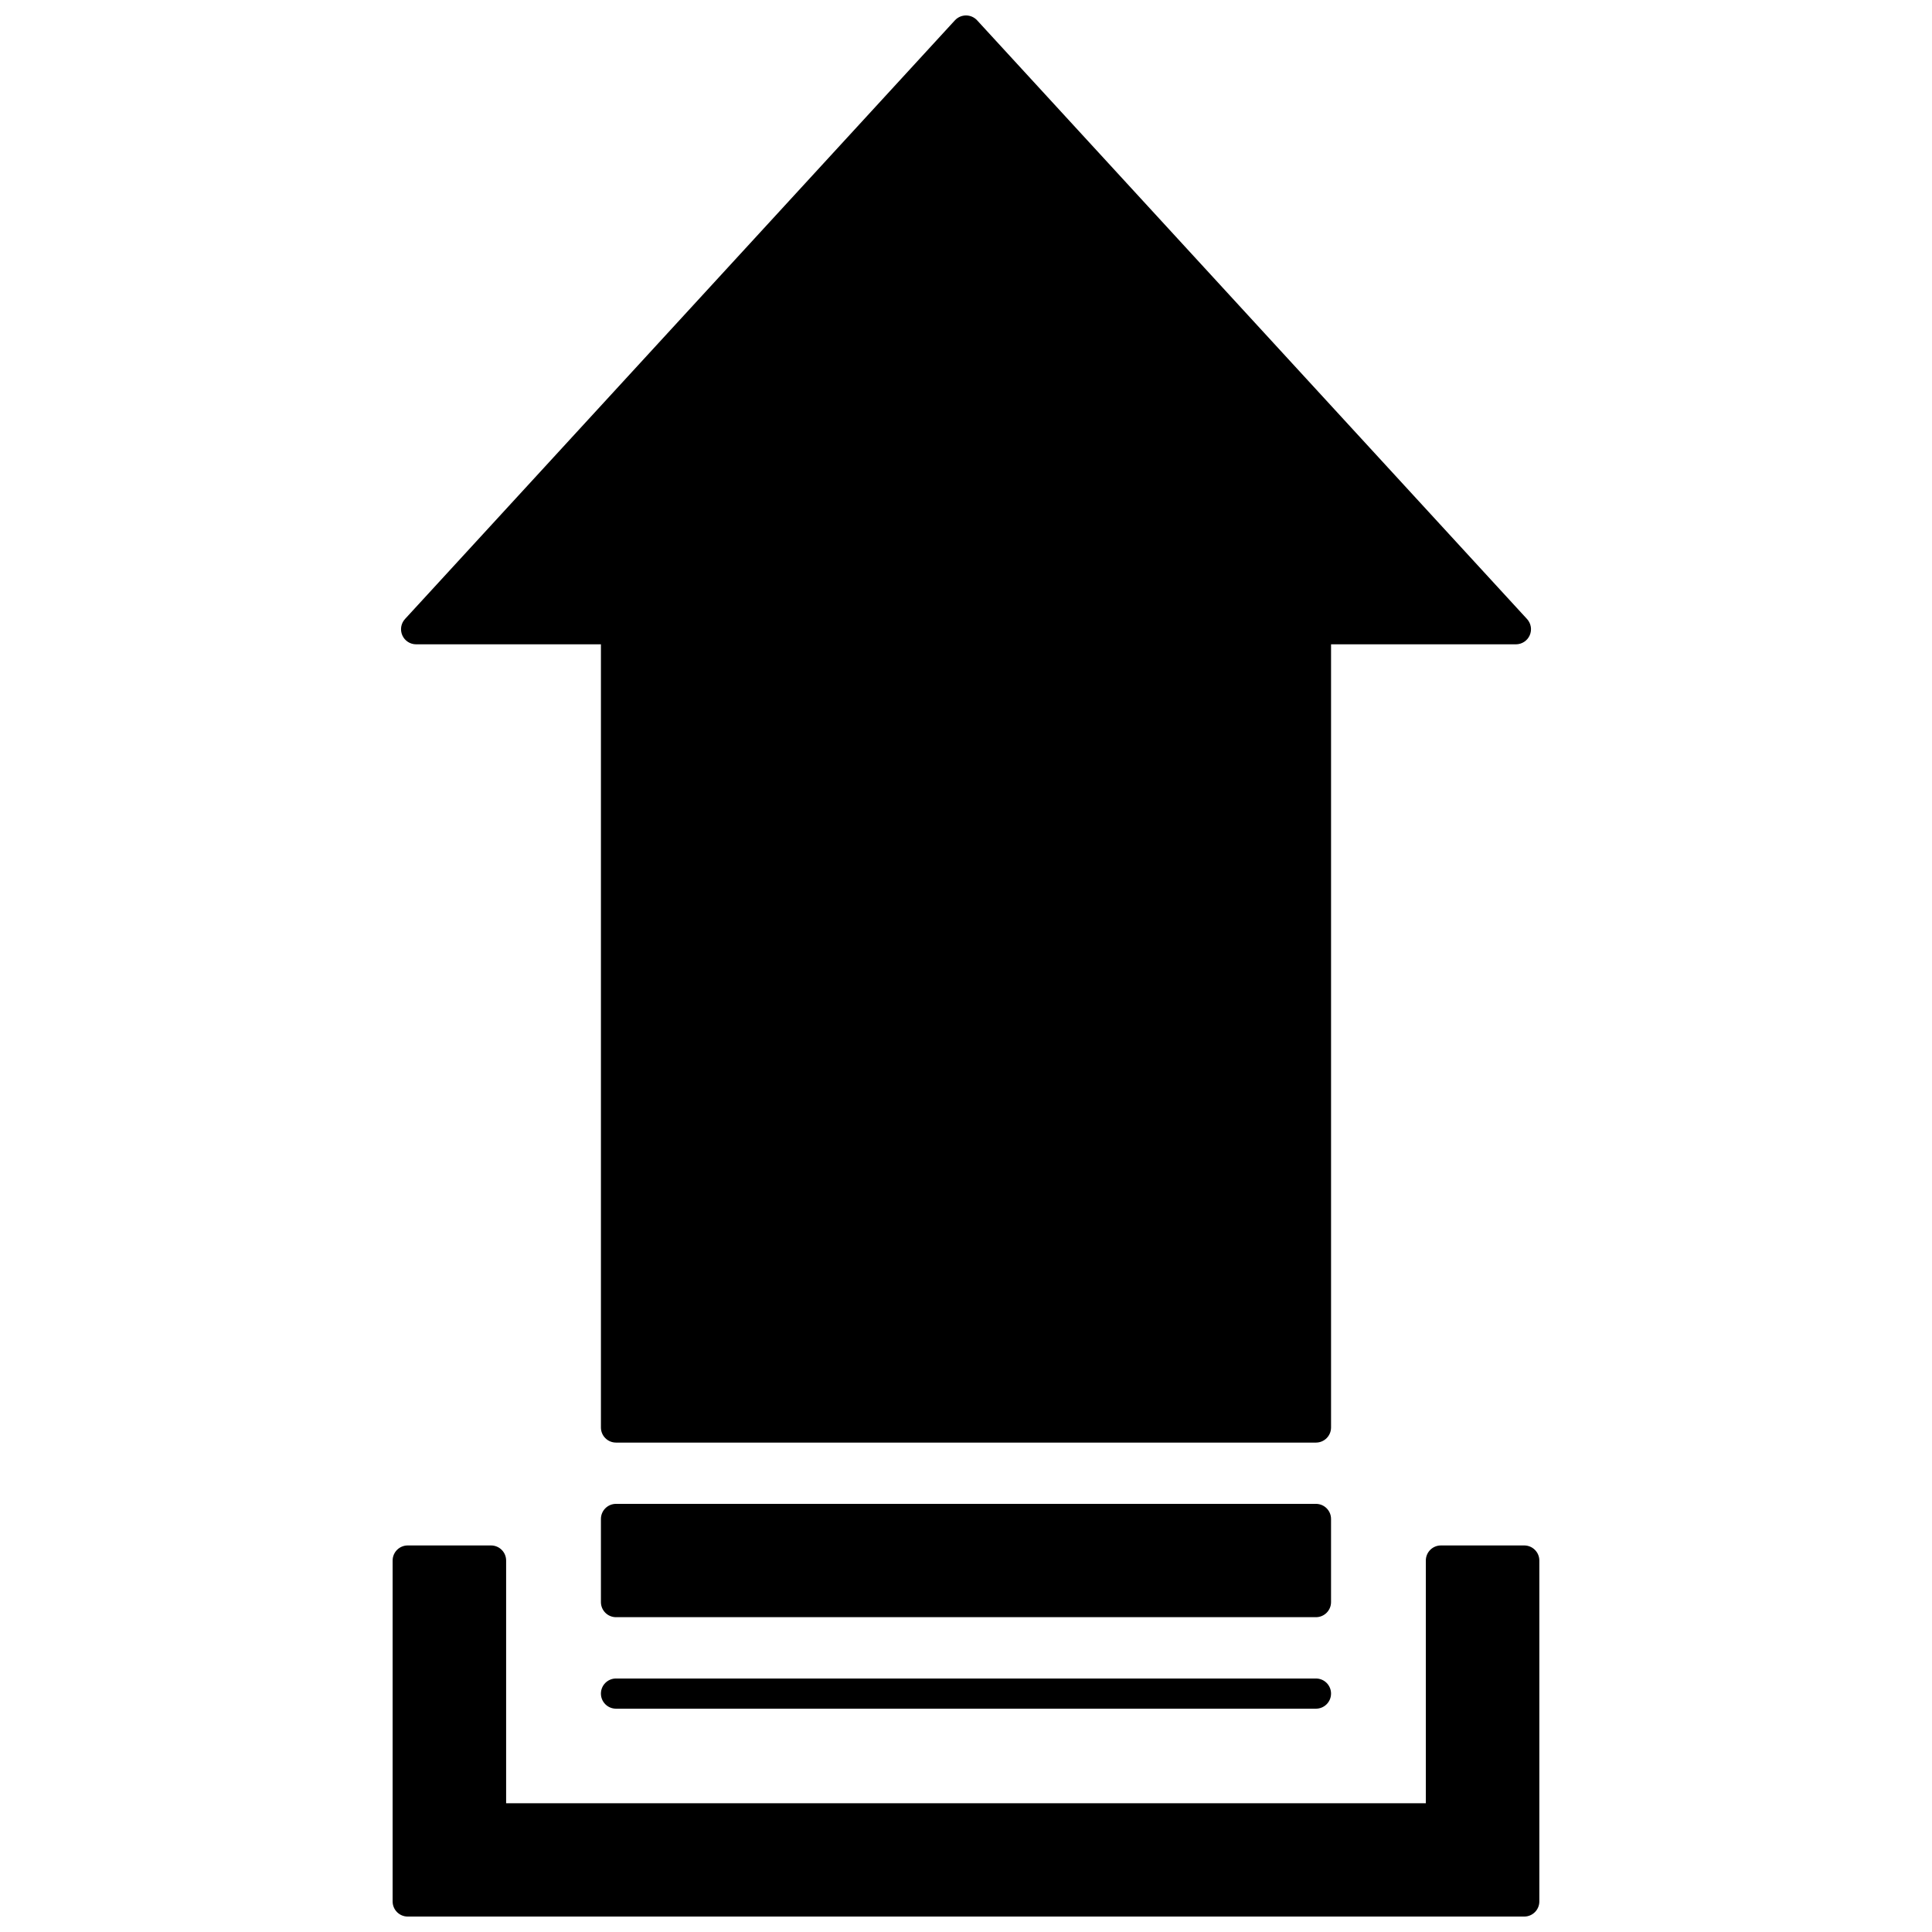
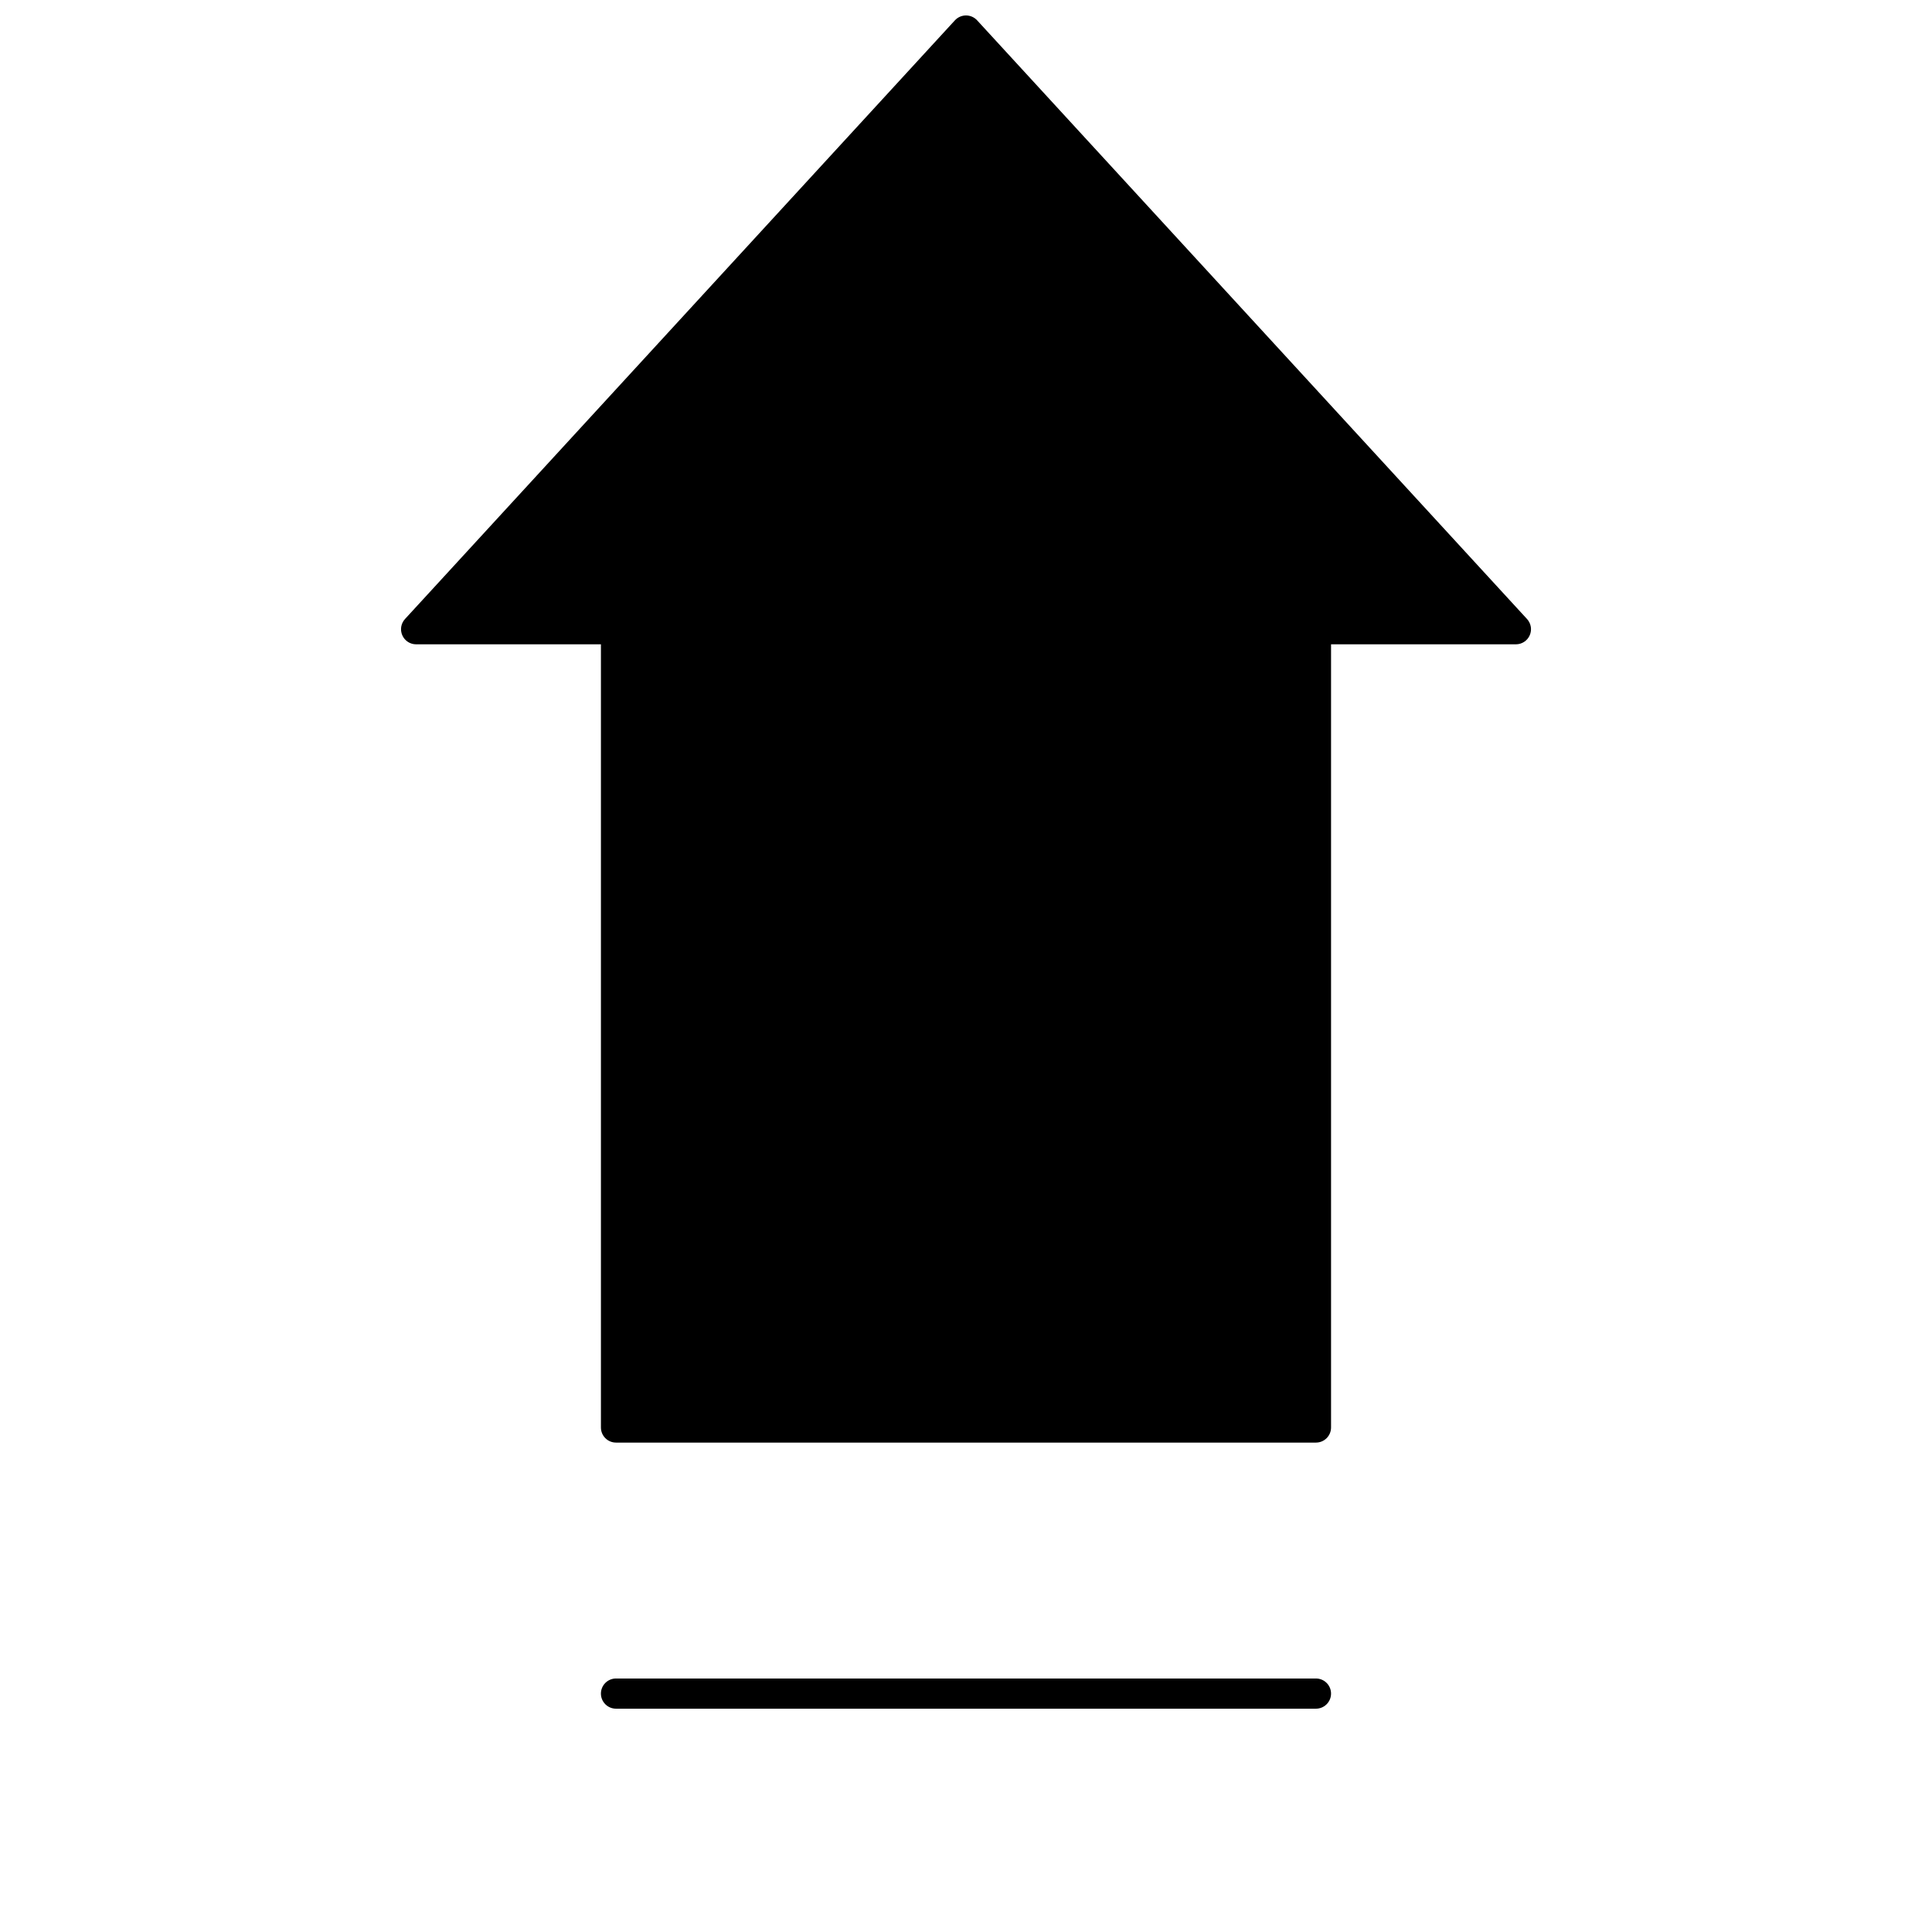
<svg xmlns="http://www.w3.org/2000/svg" width="800px" height="800px" version="1.1" viewBox="144 144 512 512">
  <defs>
    <clipPath id="b">
-       <path d="m248 553h304v98.902h-304z" />
-     </clipPath>
+       </clipPath>
    <clipPath id="a">
      <path d="m250 148.09h300v378.91h-300z" />
    </clipPath>
  </defs>
  <g clip-path="url(#b)">
    <path d="m547.94 553.56h-22.082c-2.207 0-4 1.789-4 4v64.316h-243.73v-64.316c0-2.207-1.789-4-4-4h-22.078c-2.207 0-4 1.789-4 4v90.348c0 2.207 1.789 4 4 4h295.89c2.207 0 4-1.789 4-4v-90.348c0-2.207-1.789-4-4-4z" />
  </g>
  <path d="m492.74 588.82h-185.49c-2.207 0-4 1.789-4 4 0 2.207 1.789 4 4 4h185.49c2.207 0 4-1.789 4-4 0-2.207-1.789-4-4-4z" />
-   <path d="m496.74 546.54c0-2.207-1.789-4-4-4h-185.49c-2.207 0-4 1.789-4 4v22.031c0 2.207 1.789 4 4 4h185.49c2.207 0 4-1.789 4-4z" />
  <g clip-path="url(#a)">
    <path d="m254.26 314.75h48.992v207.55c0 2.207 1.789 4 4 4h185.49c2.207 0 4-1.789 4-4v-207.55h48.992c1.586 0 3.023-0.938 3.66-2.391s0.355-3.144-0.715-4.312l-145.73-158.66c-0.758-0.824-1.828-1.293-2.945-1.293-1.121 0-2.188 0.469-2.945 1.293l-145.73 158.66c-1.074 1.168-1.352 2.859-0.715 4.312s2.07 2.391 3.656 2.391z" />
  </g>
</svg>